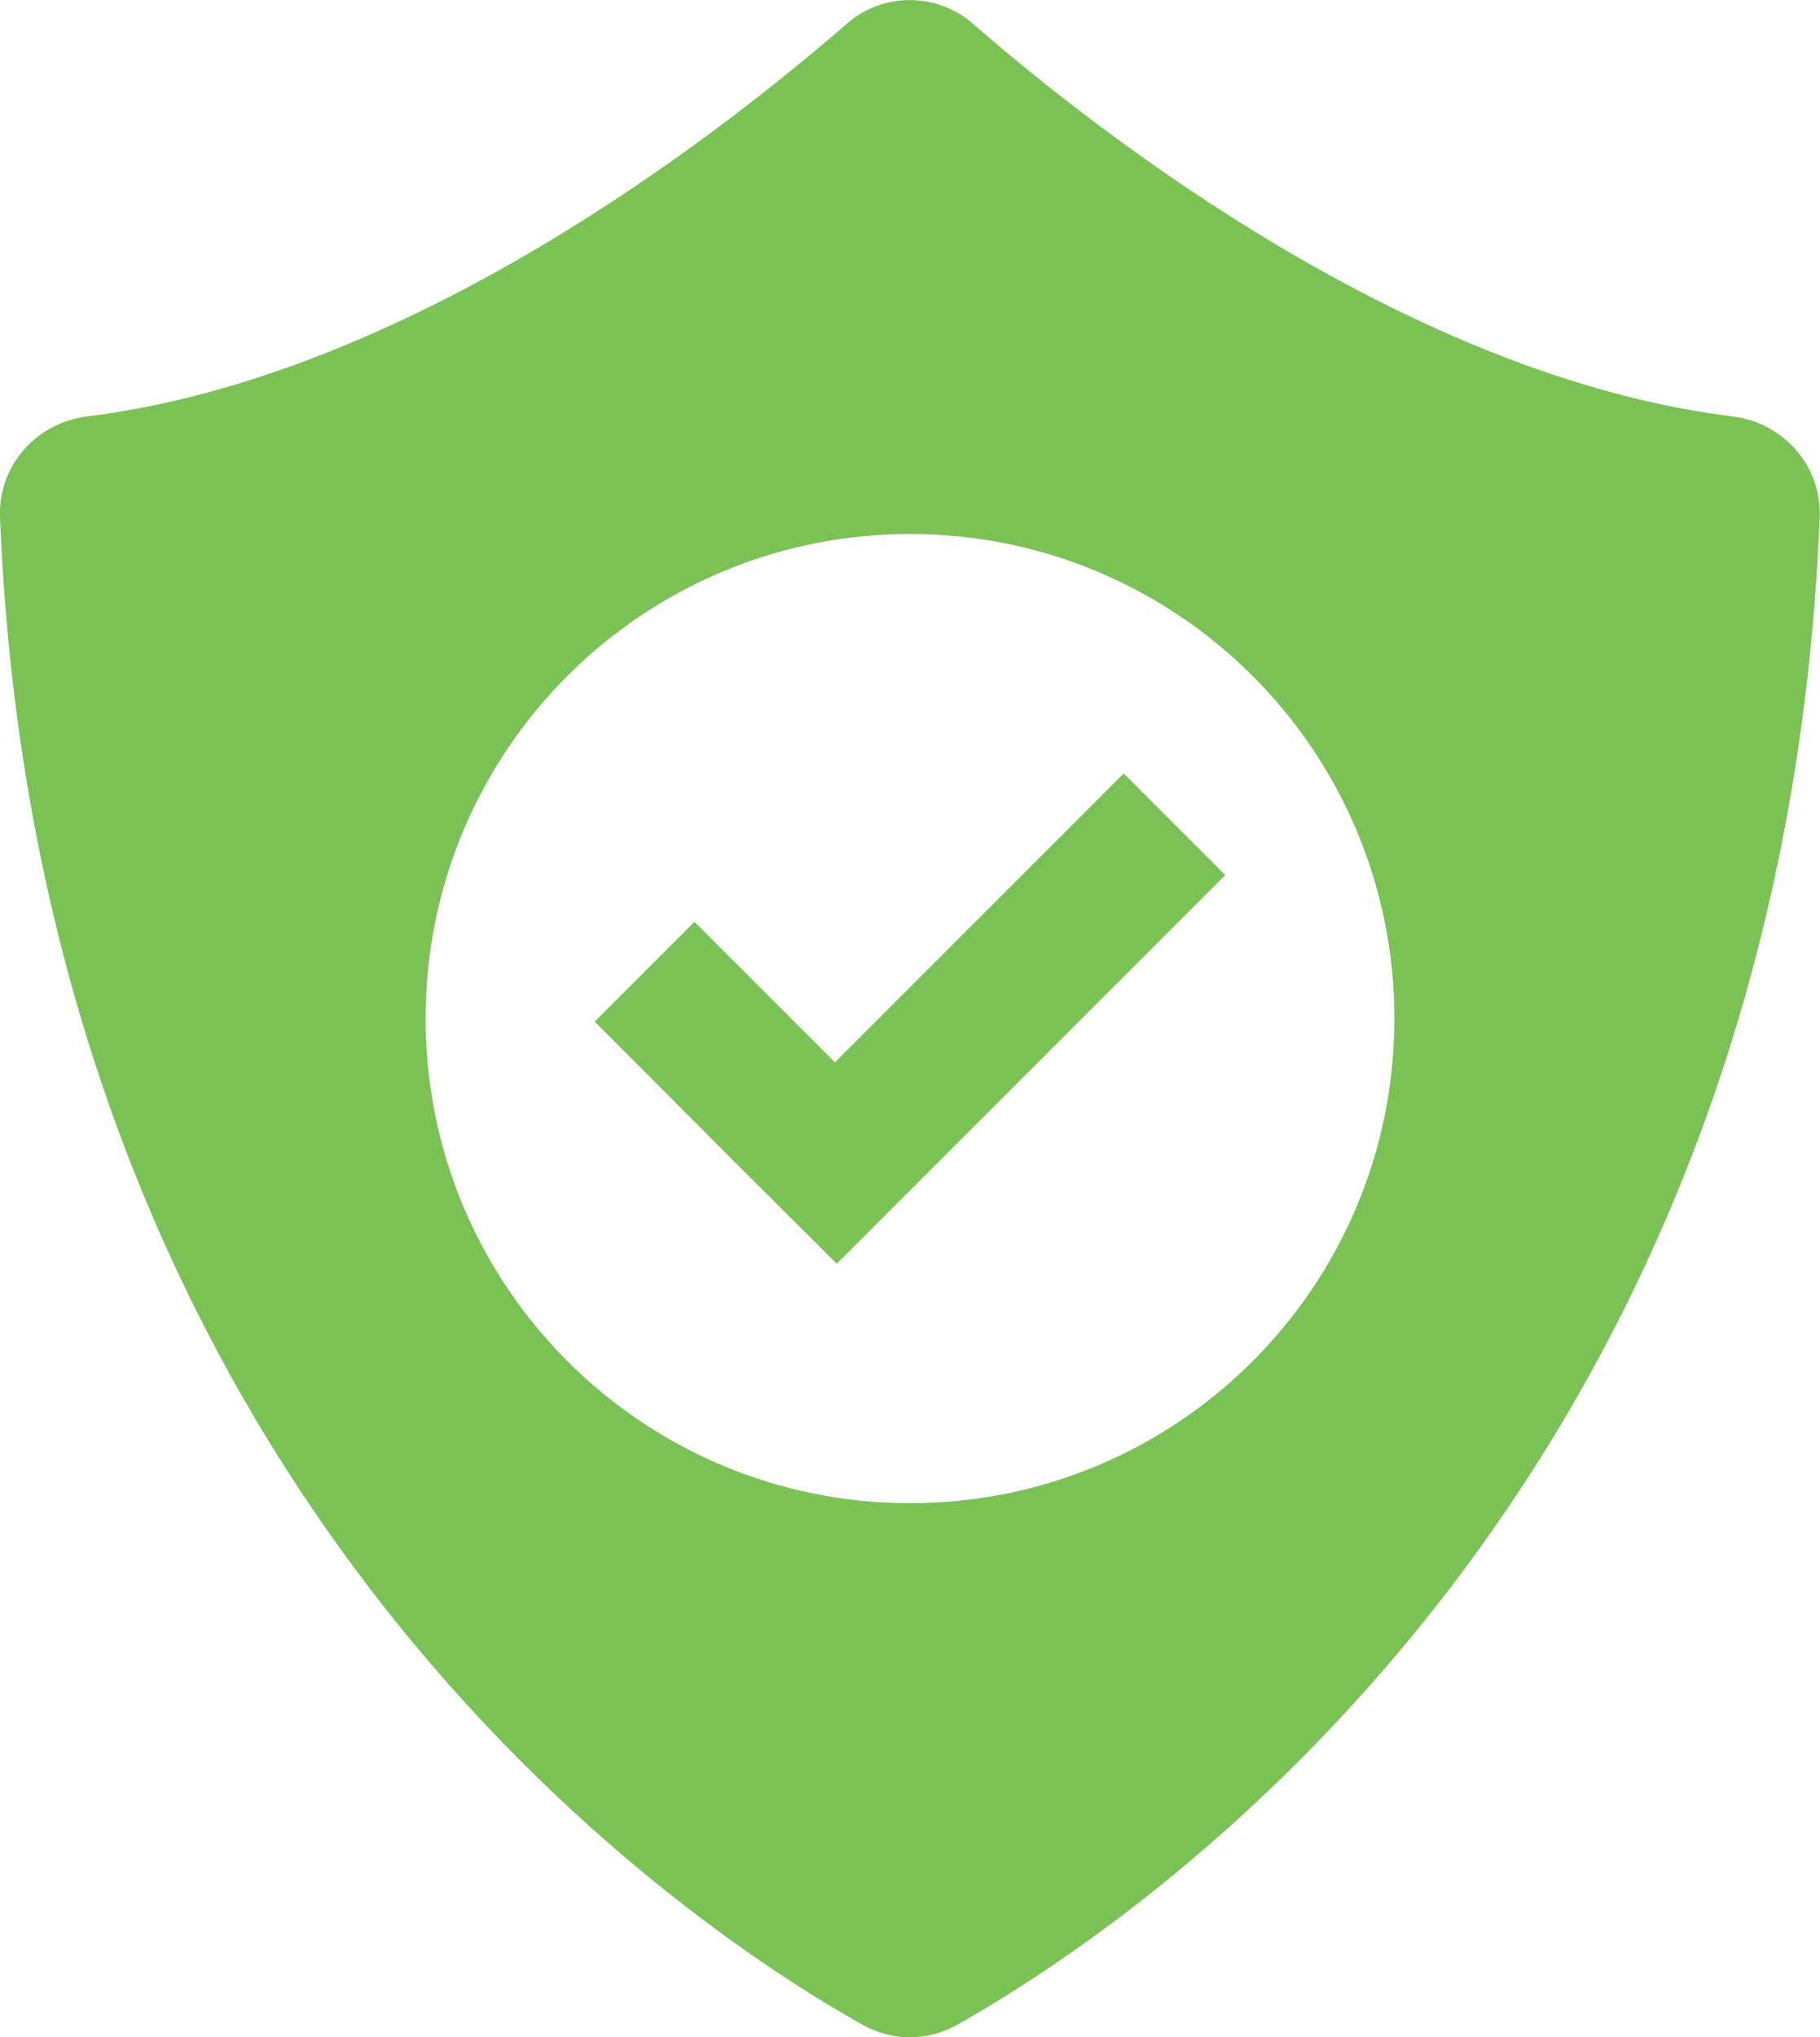
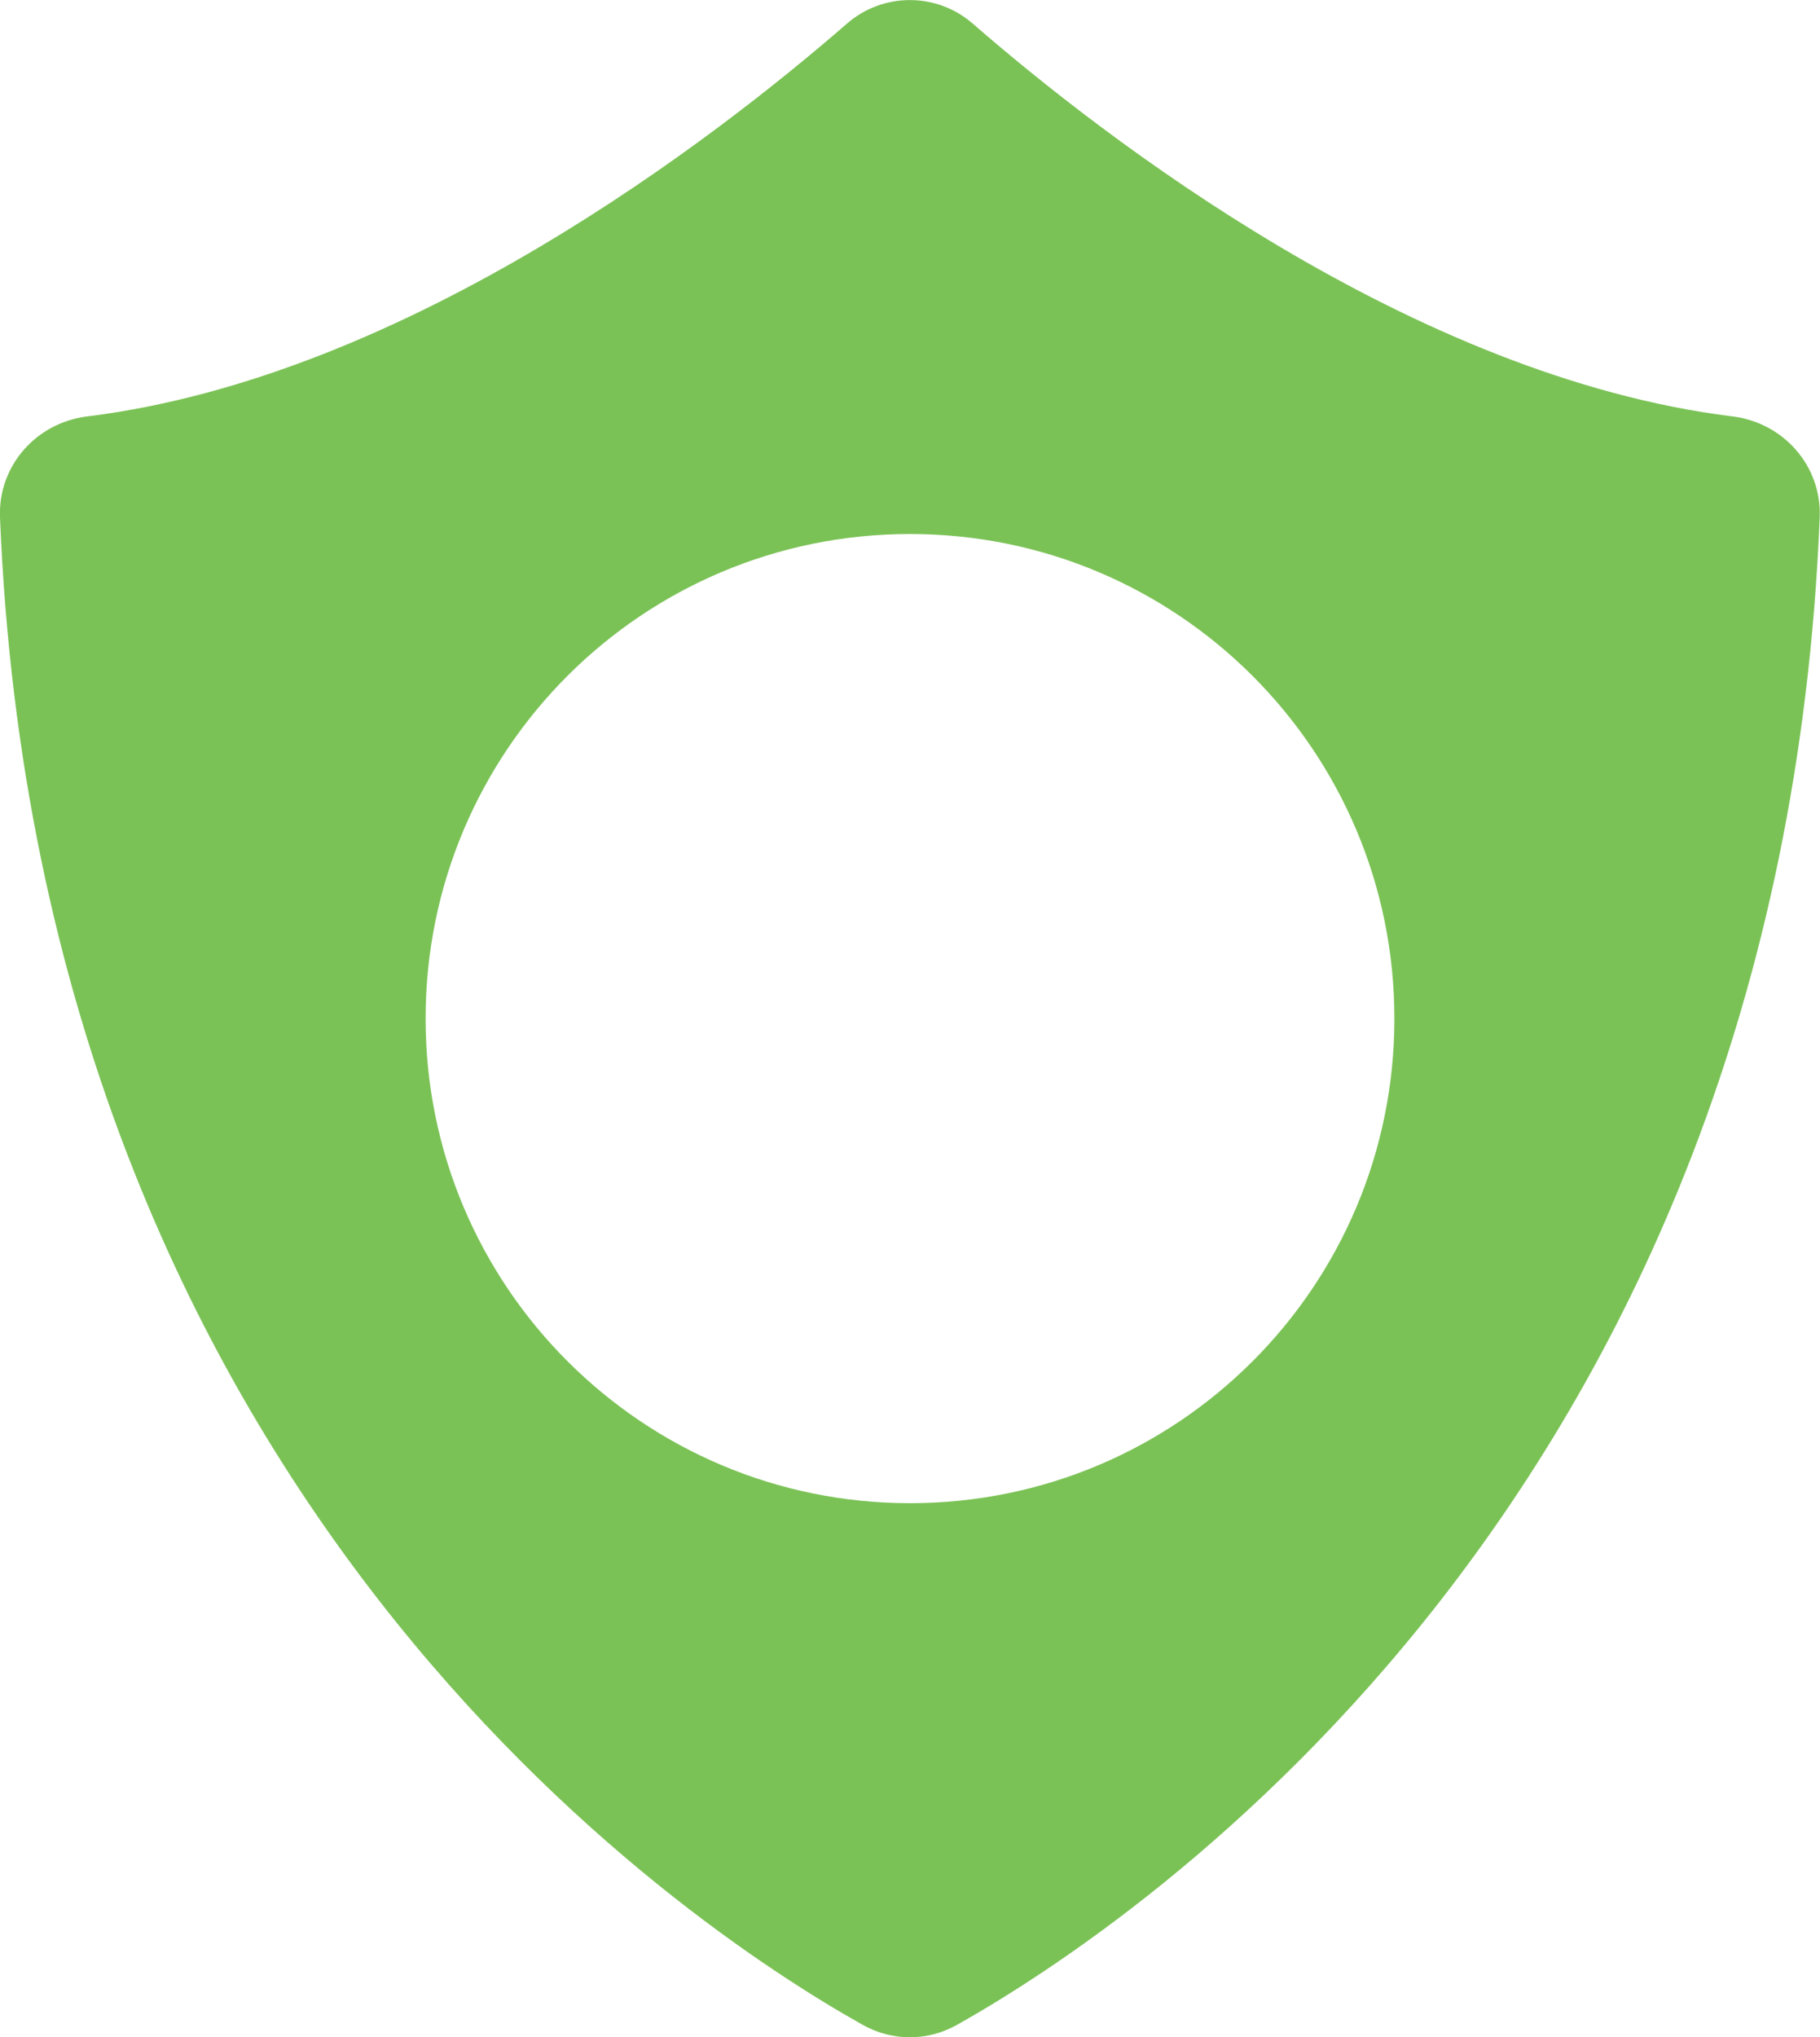
<svg xmlns="http://www.w3.org/2000/svg" id="Layer_2" viewBox="0 0 60.38 67.56">
  <defs>
    <style>.cls-1{fill:#7bc256;}</style>
  </defs>
  <g id="Layer_1-2">
    <g>
      <path class="cls-1" d="M57.48,13.81c-10.66-1.32-20.92-9.3-25.2-13.02-1.2-1.05-2.99-1.05-4.19,0C23.81,4.51,13.55,12.49,2.89,13.81,1.2,14.02-.07,15.45,0,17.16c1.31,32.4,22.61,46.62,28.62,49.99,.98,.55,2.15,.55,3.13,0,6.01-3.38,27.31-17.59,28.62-49.99,.07-1.71-1.2-3.14-2.89-3.35ZM30.19,49.85c-8.87,0-16.07-7.19-16.07-16.07s7.19-16.07,16.07-16.07,16.07,7.19,16.07,16.07-7.19,16.07-16.07,16.07Z" />
-       <polygon class="cls-1" points="37.28 25.65 27.7 35.23 23.04 30.57 19.73 33.88 24.39 38.55 27.76 41.91 31.07 38.6 40.65 29.02 37.28 25.65" />
    </g>
  </g>
</svg>